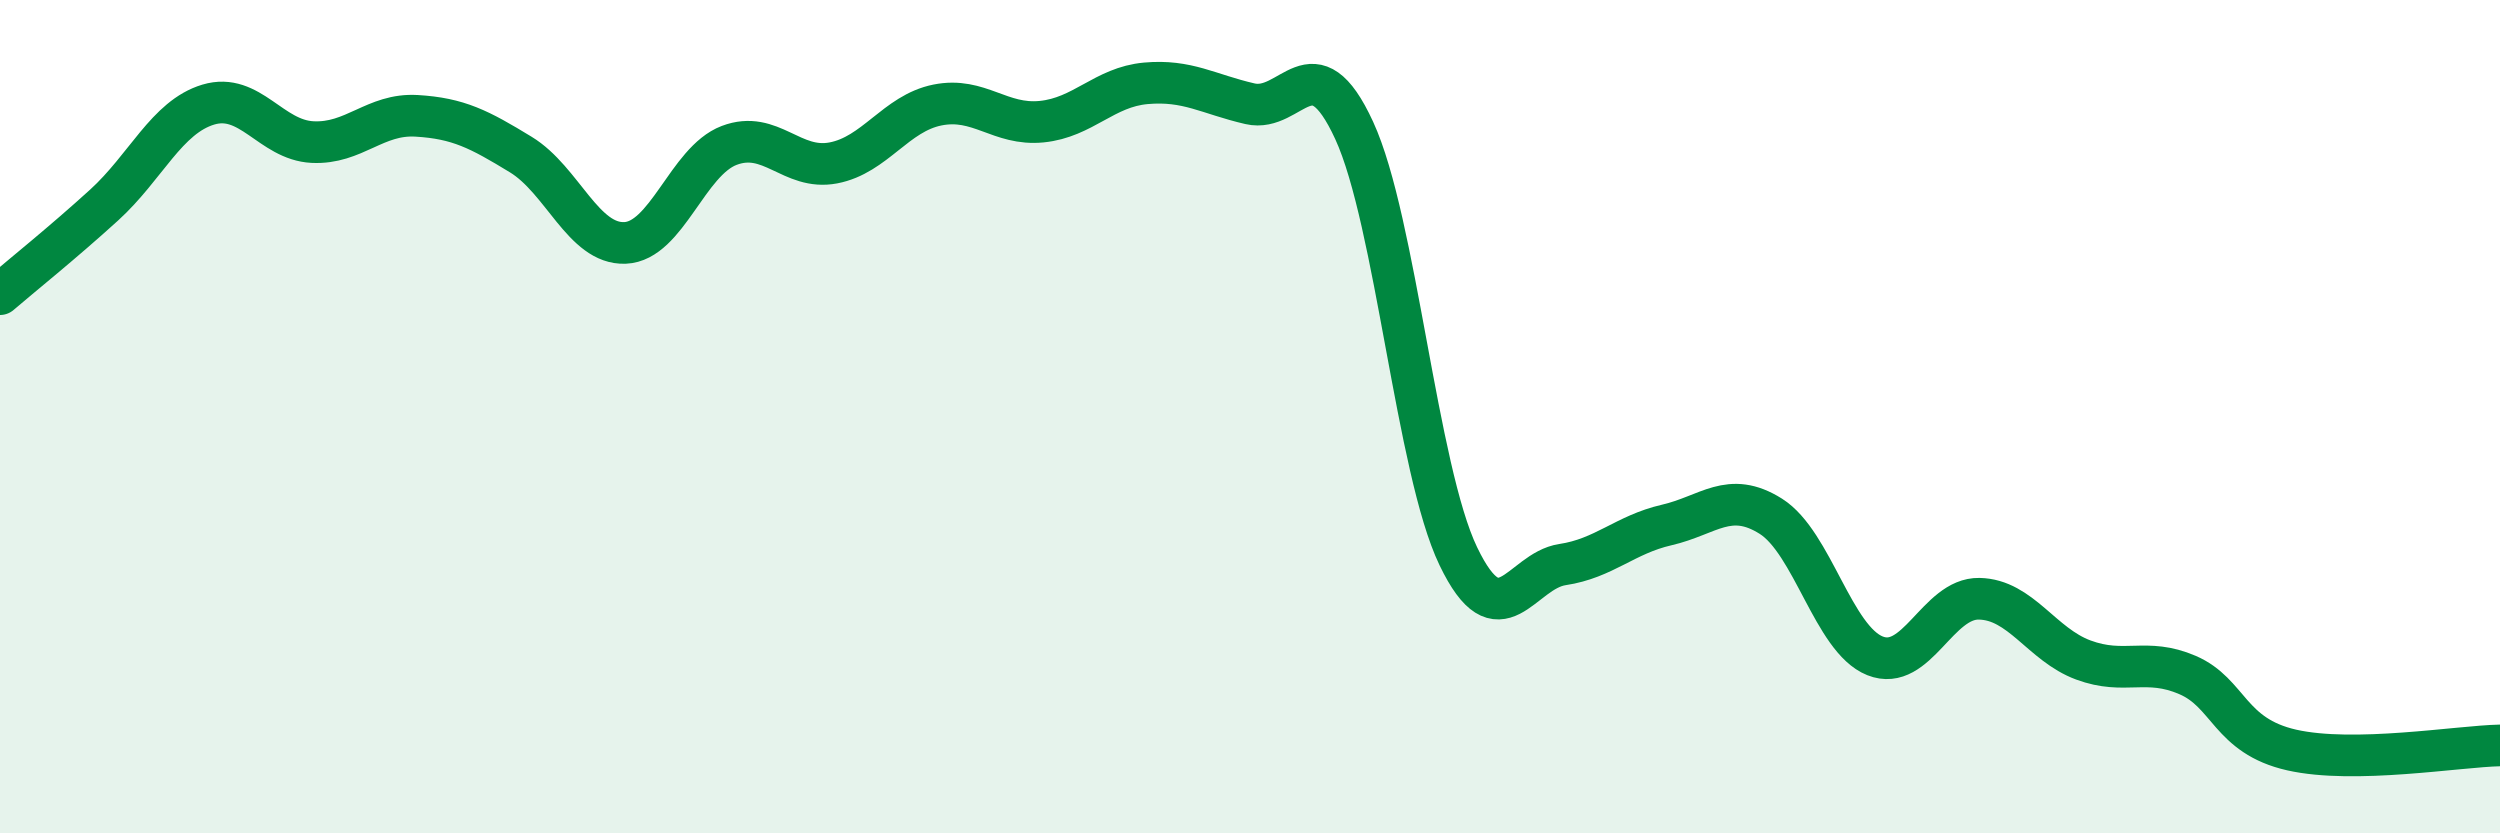
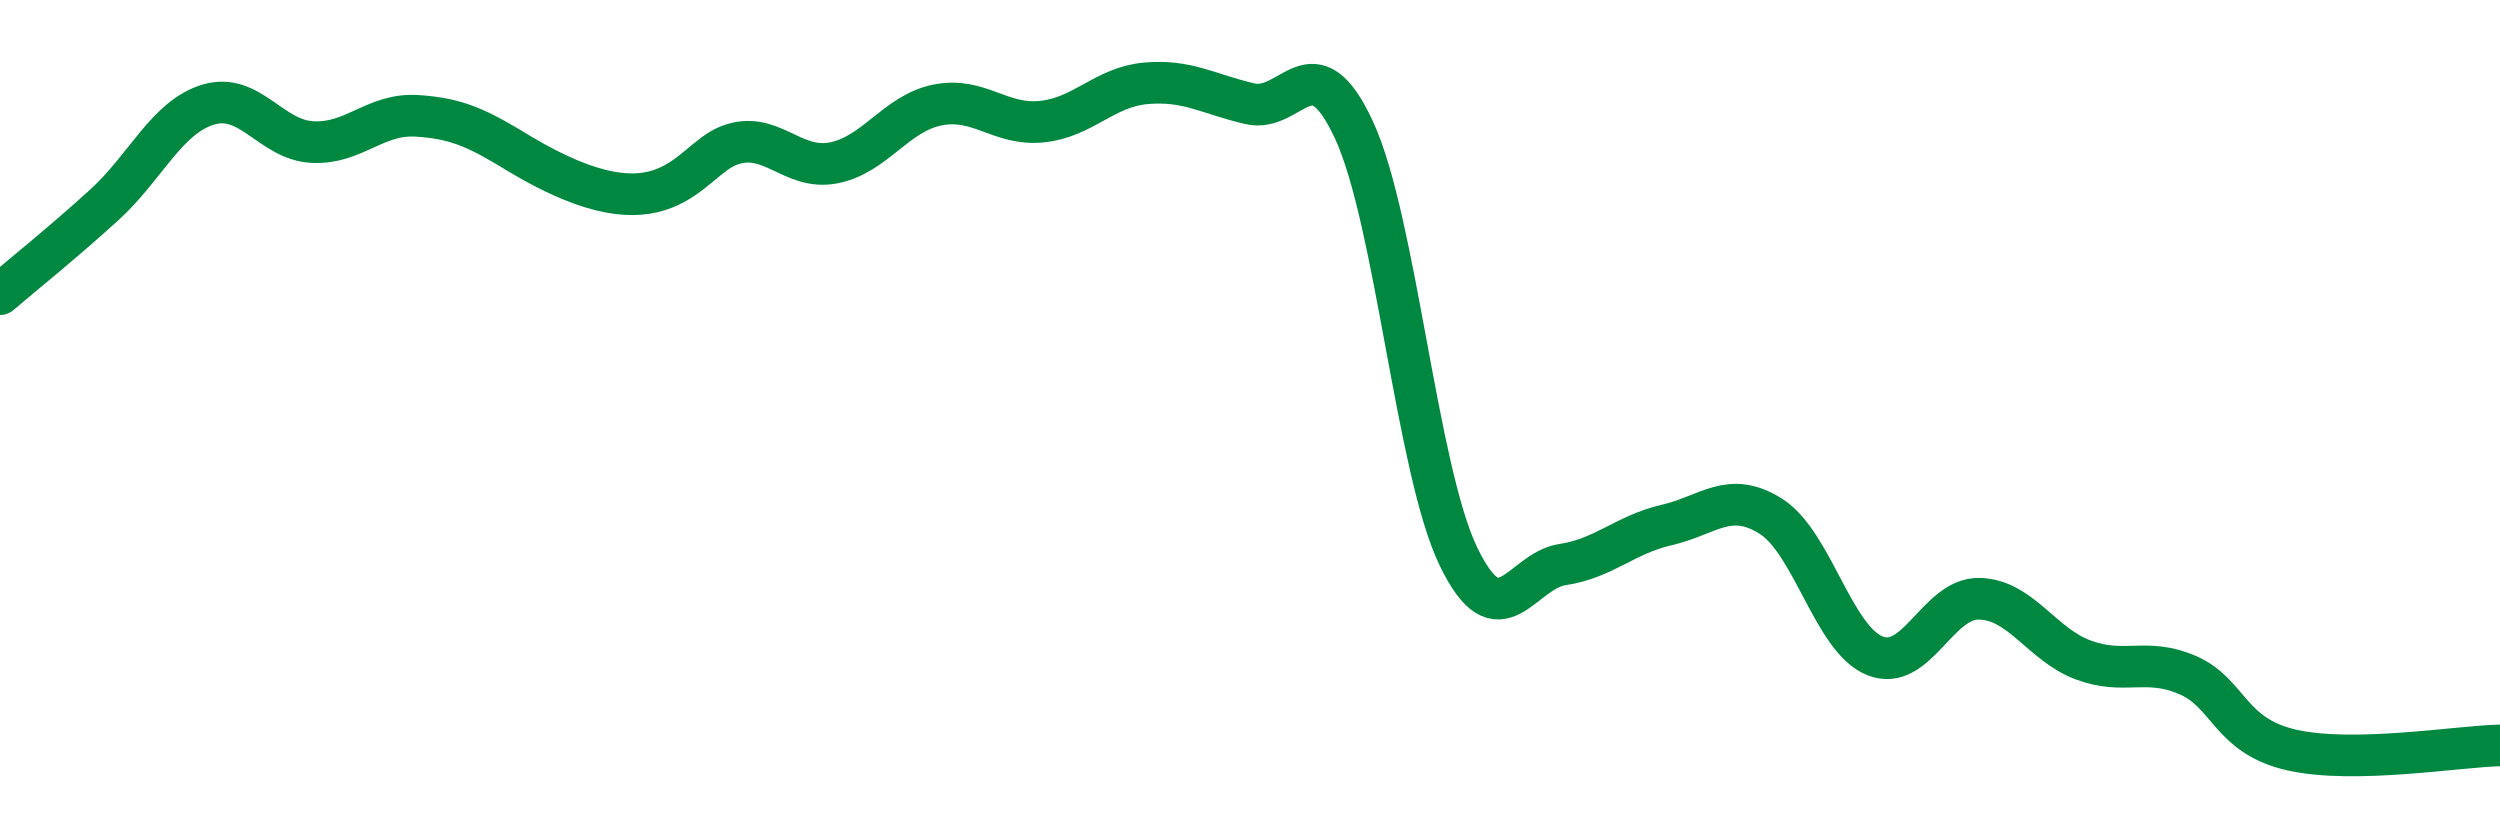
<svg xmlns="http://www.w3.org/2000/svg" width="60" height="20" viewBox="0 0 60 20">
-   <path d="M 0,7.06 C 0.5,6.63 1.5,5.83 2.5,4.92 C 3.5,4.01 4,2.81 5,2.51 C 6,2.21 6.5,3.36 7.5,3.41 C 8.5,3.46 9,2.72 10,2.78 C 11,2.84 11.5,3.1 12.5,3.71 C 13.5,4.32 14,5.87 15,5.83 C 16,5.79 16.5,3.87 17.5,3.49 C 18.5,3.11 19,4.1 20,3.91 C 21,3.72 21.5,2.72 22.5,2.52 C 23.5,2.32 24,3.02 25,2.92 C 26,2.82 26.5,2.09 27.5,2 C 28.5,1.91 29,2.26 30,2.49 C 31,2.72 31.5,0.96 32.5,3.13 C 33.5,5.3 34,11.27 35,13.35 C 36,15.43 36.5,13.7 37.5,13.55 C 38.5,13.4 39,12.83 40,12.6 C 41,12.37 41.5,11.76 42.5,12.39 C 43.5,13.02 44,15.34 45,15.74 C 46,16.14 46.5,14.35 47.5,14.37 C 48.5,14.39 49,15.47 50,15.84 C 51,16.21 51.5,15.77 52.5,16.2 C 53.5,16.63 53.5,17.66 55,18 C 56.5,18.34 59,17.91 60,17.89L60 20L0 20Z" fill="#008740" opacity="0.1" stroke-linecap="round" stroke-linejoin="round" />
-   <path d="M 0,7.06 C 0.5,6.63 1.5,5.83 2.5,4.92 C 3.5,4.01 4,2.81 5,2.51 C 6,2.21 6.5,3.36 7.5,3.41 C 8.5,3.46 9,2.72 10,2.78 C 11,2.84 11.5,3.1 12.5,3.71 C 13.5,4.32 14,5.87 15,5.83 C 16,5.79 16.5,3.87 17.5,3.49 C 18.5,3.11 19,4.1 20,3.91 C 21,3.72 21.5,2.72 22.5,2.52 C 23.5,2.32 24,3.02 25,2.92 C 26,2.82 26.5,2.09 27.5,2 C 28.5,1.91 29,2.26 30,2.49 C 31,2.72 31.5,0.96 32.5,3.13 C 33.5,5.3 34,11.27 35,13.35 C 36,15.43 36.5,13.7 37.5,13.55 C 38.5,13.4 39,12.83 40,12.6 C 41,12.37 41.5,11.76 42.5,12.39 C 43.5,13.02 44,15.34 45,15.74 C 46,16.14 46.5,14.35 47.5,14.37 C 48.5,14.39 49,15.47 50,15.84 C 51,16.21 51.5,15.77 52.5,16.2 C 53.5,16.63 53.5,17.66 55,18 C 56.5,18.34 59,17.91 60,17.89" stroke="#008740" stroke-width="1" fill="none" stroke-linecap="round" stroke-linejoin="round" />
+   <path d="M 0,7.06 C 0.5,6.63 1.5,5.83 2.5,4.92 C 3.5,4.01 4,2.81 5,2.51 C 6,2.21 6.5,3.36 7.5,3.41 C 8.5,3.46 9,2.72 10,2.78 C 11,2.84 11.5,3.1 12.5,3.71 C 16,5.79 16.5,3.87 17.5,3.49 C 18.5,3.11 19,4.1 20,3.91 C 21,3.72 21.5,2.72 22.5,2.52 C 23.5,2.32 24,3.02 25,2.92 C 26,2.82 26.5,2.09 27.5,2 C 28.5,1.91 29,2.26 30,2.49 C 31,2.72 31.5,0.96 32.5,3.13 C 33.5,5.3 34,11.27 35,13.35 C 36,15.43 36.5,13.7 37.5,13.55 C 38.5,13.4 39,12.83 40,12.6 C 41,12.37 41.5,11.76 42.5,12.39 C 43.5,13.02 44,15.34 45,15.74 C 46,16.14 46.5,14.35 47.5,14.37 C 48.5,14.39 49,15.47 50,15.84 C 51,16.21 51.5,15.77 52.5,16.2 C 53.5,16.63 53.5,17.66 55,18 C 56.5,18.34 59,17.91 60,17.89" stroke="#008740" stroke-width="1" fill="none" stroke-linecap="round" stroke-linejoin="round" />
</svg>